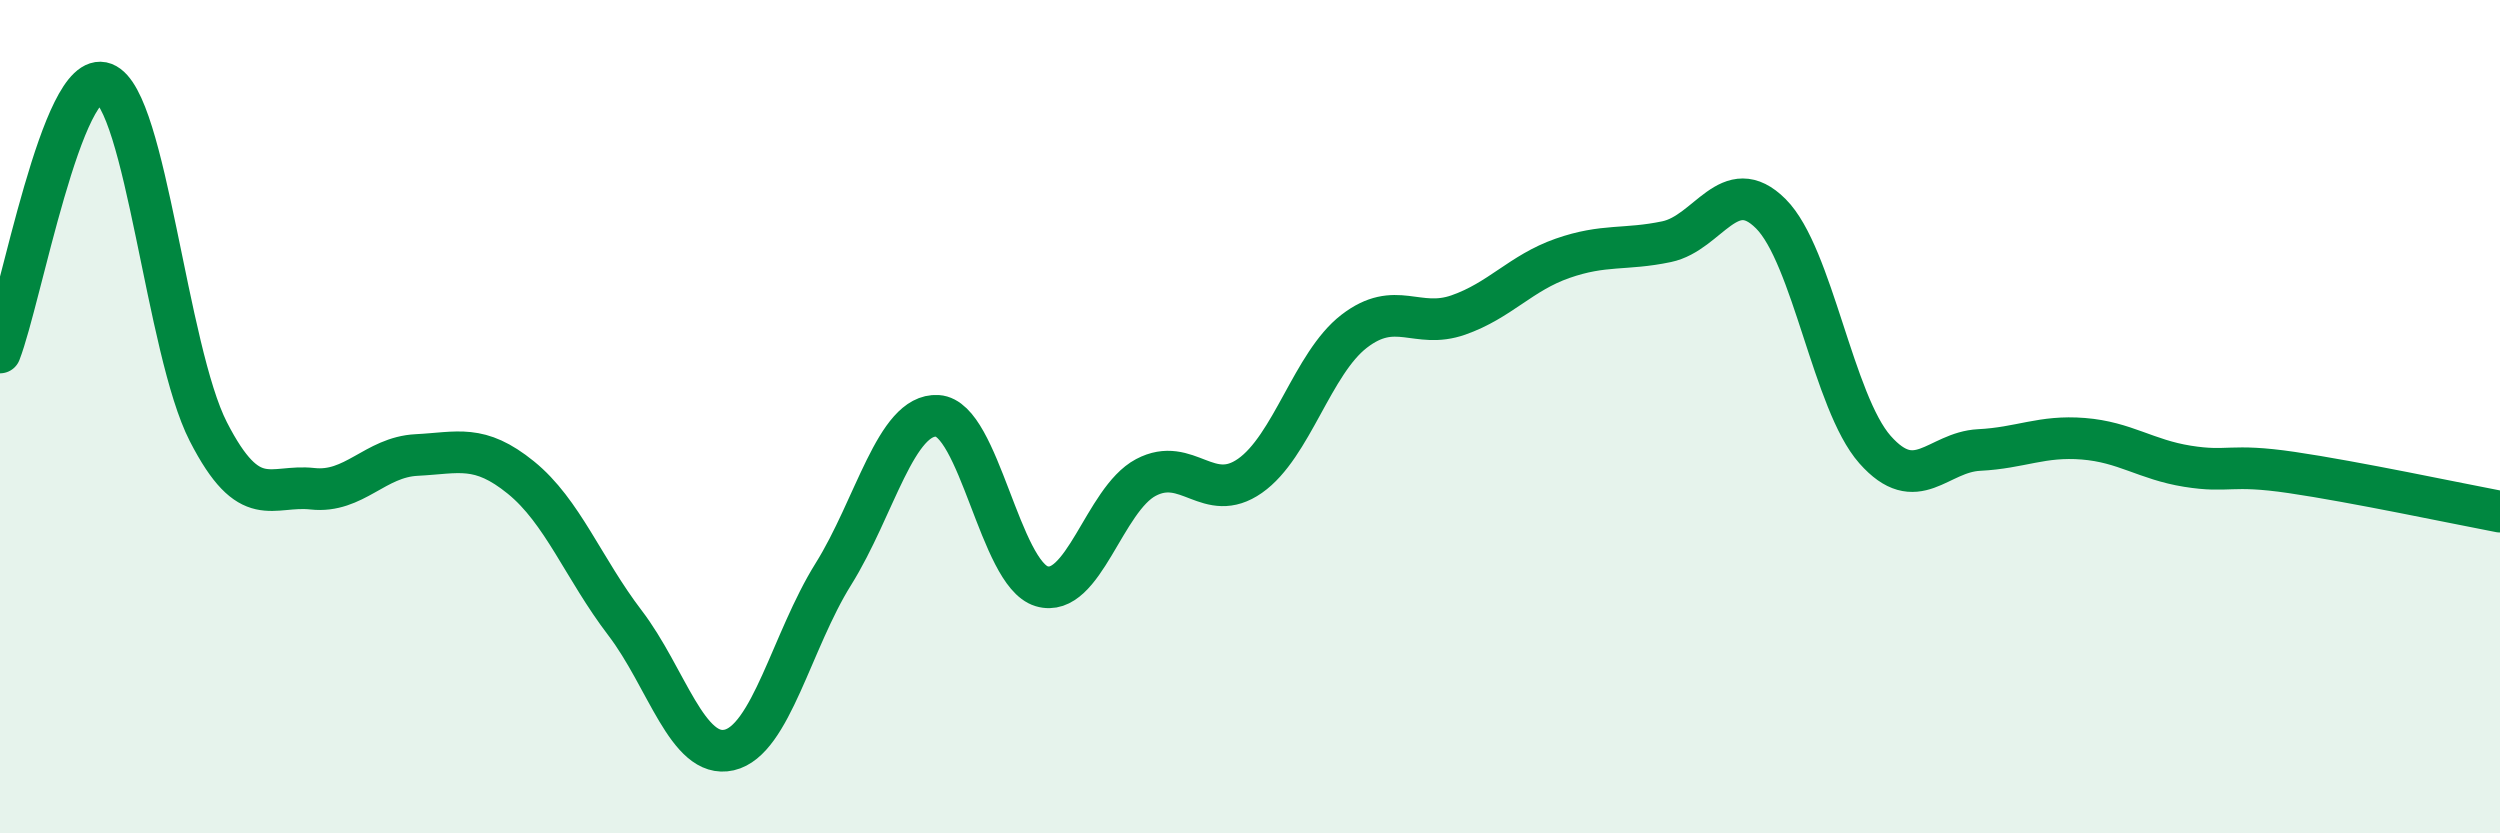
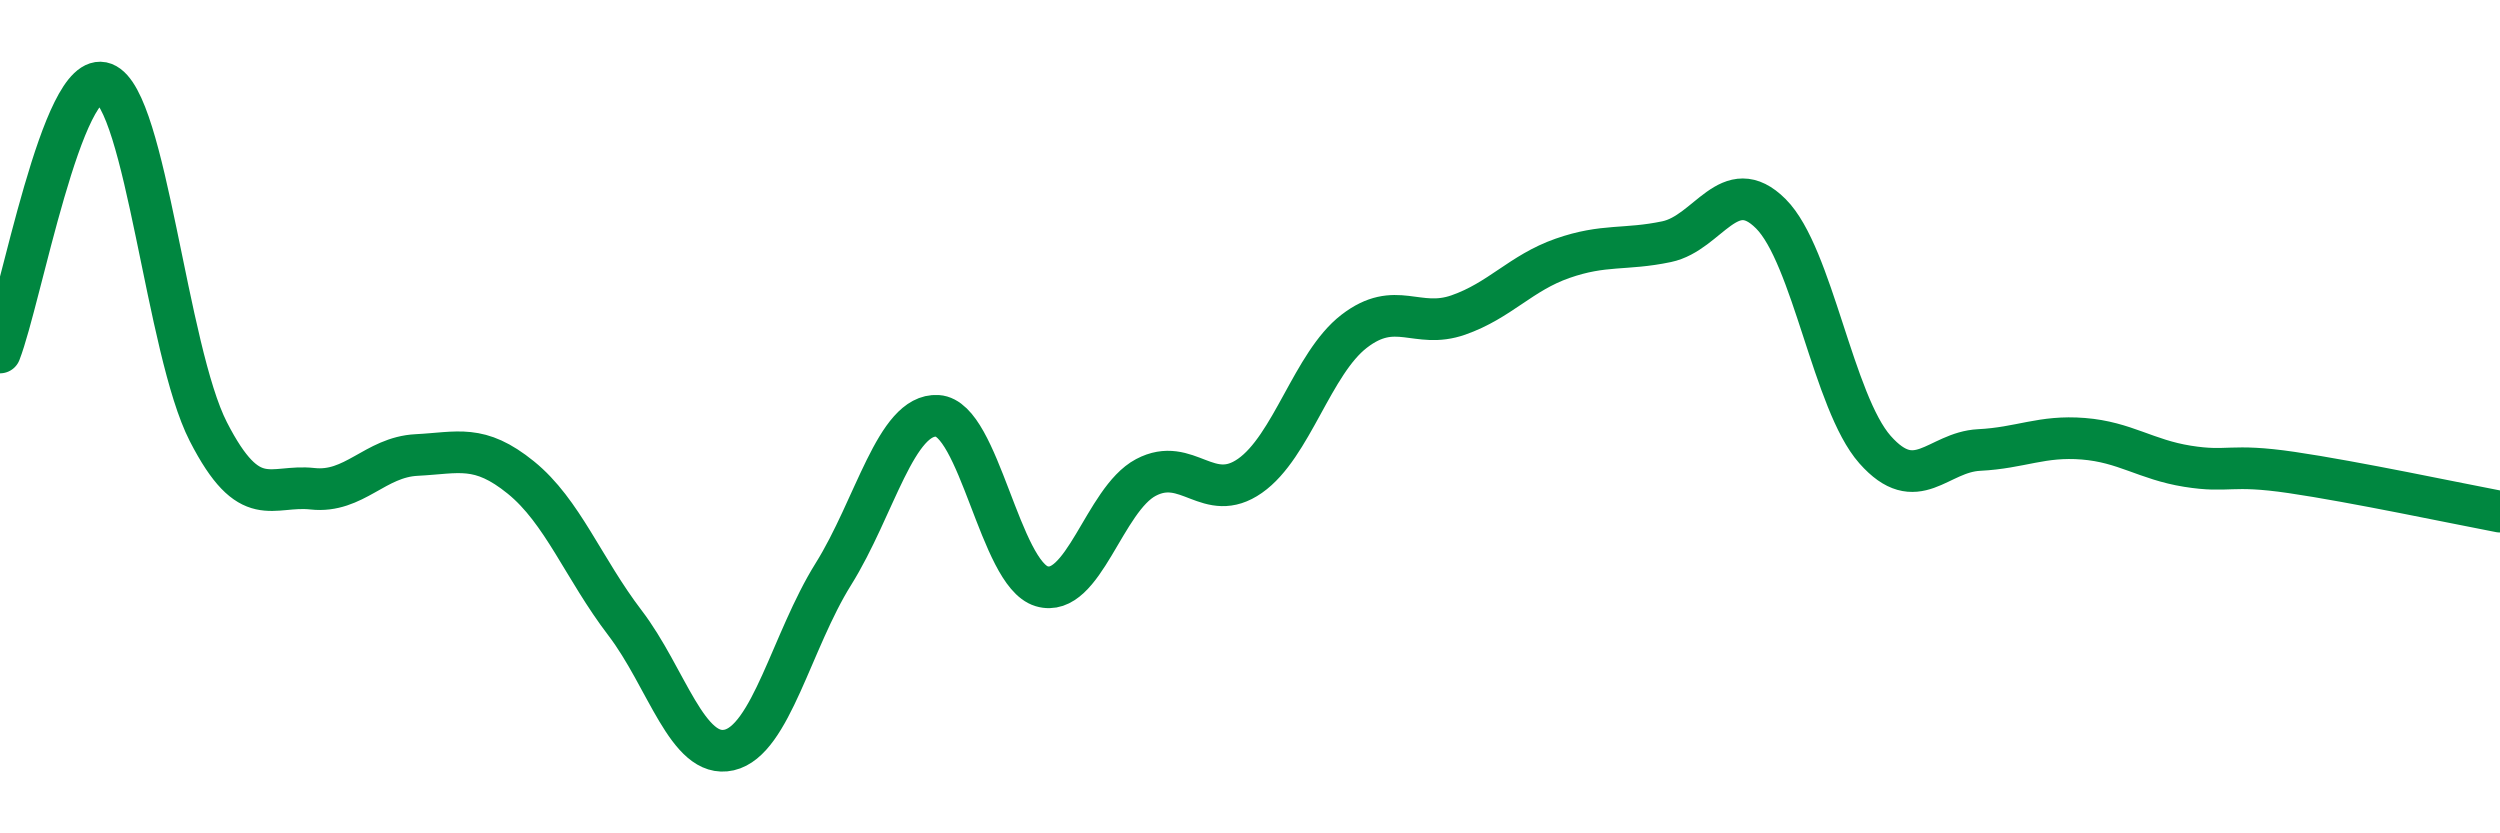
<svg xmlns="http://www.w3.org/2000/svg" width="60" height="20" viewBox="0 0 60 20">
-   <path d="M 0,8.46 C 0.5,7.17 1.5,1.62 2.5,2 C 3.5,2.38 4,8.41 5,10.36 C 6,12.31 6.5,11.62 7.5,11.73 C 8.5,11.84 9,10.97 10,10.92 C 11,10.87 11.5,10.65 12.5,11.46 C 13.5,12.27 14,13.64 15,14.95 C 16,16.26 16.5,18.23 17.5,18 C 18.5,17.77 19,15.38 20,13.78 C 21,12.18 21.5,9.92 22.5,9.98 C 23.5,10.04 24,13.77 25,14.07 C 26,14.37 26.5,11.99 27.5,11.46 C 28.5,10.93 29,12.12 30,11.42 C 31,10.72 31.5,8.72 32.5,7.95 C 33.5,7.18 34,7.91 35,7.56 C 36,7.21 36.5,6.55 37.5,6.2 C 38.5,5.85 39,6.01 40,5.8 C 41,5.59 41.5,4.13 42.5,5.13 C 43.5,6.13 44,9.66 45,10.79 C 46,11.92 46.5,10.85 47.5,10.8 C 48.5,10.75 49,10.45 50,10.53 C 51,10.61 51.5,11.03 52.5,11.19 C 53.5,11.35 53.5,11.12 55,11.34 C 56.5,11.56 59,12.09 60,12.28L60 20L0 20Z" fill="#008740" opacity="0.1" stroke-linecap="round" stroke-linejoin="round" />
  <path d="M 0,8.46 C 0.5,7.17 1.5,1.62 2.5,2 C 3.5,2.38 4,8.41 5,10.36 C 6,12.31 6.5,11.62 7.5,11.73 C 8.5,11.84 9,10.97 10,10.92 C 11,10.87 11.5,10.65 12.5,11.46 C 13.5,12.27 14,13.64 15,14.95 C 16,16.26 16.5,18.23 17.5,18 C 18.5,17.77 19,15.38 20,13.78 C 21,12.18 21.5,9.92 22.5,9.98 C 23.5,10.04 24,13.77 25,14.07 C 26,14.37 26.5,11.99 27.5,11.46 C 28.5,10.93 29,12.12 30,11.42 C 31,10.72 31.5,8.72 32.5,7.95 C 33.5,7.18 34,7.91 35,7.56 C 36,7.21 36.5,6.55 37.5,6.2 C 38.5,5.85 39,6.01 40,5.8 C 41,5.59 41.5,4.13 42.5,5.13 C 43.5,6.13 44,9.66 45,10.79 C 46,11.92 46.5,10.85 47.5,10.8 C 48.5,10.75 49,10.45 50,10.53 C 51,10.61 51.5,11.03 52.5,11.19 C 53.5,11.35 53.5,11.12 55,11.34 C 56.5,11.56 59,12.09 60,12.28" stroke="#008740" stroke-width="1" fill="none" stroke-linecap="round" stroke-linejoin="round" />
</svg>